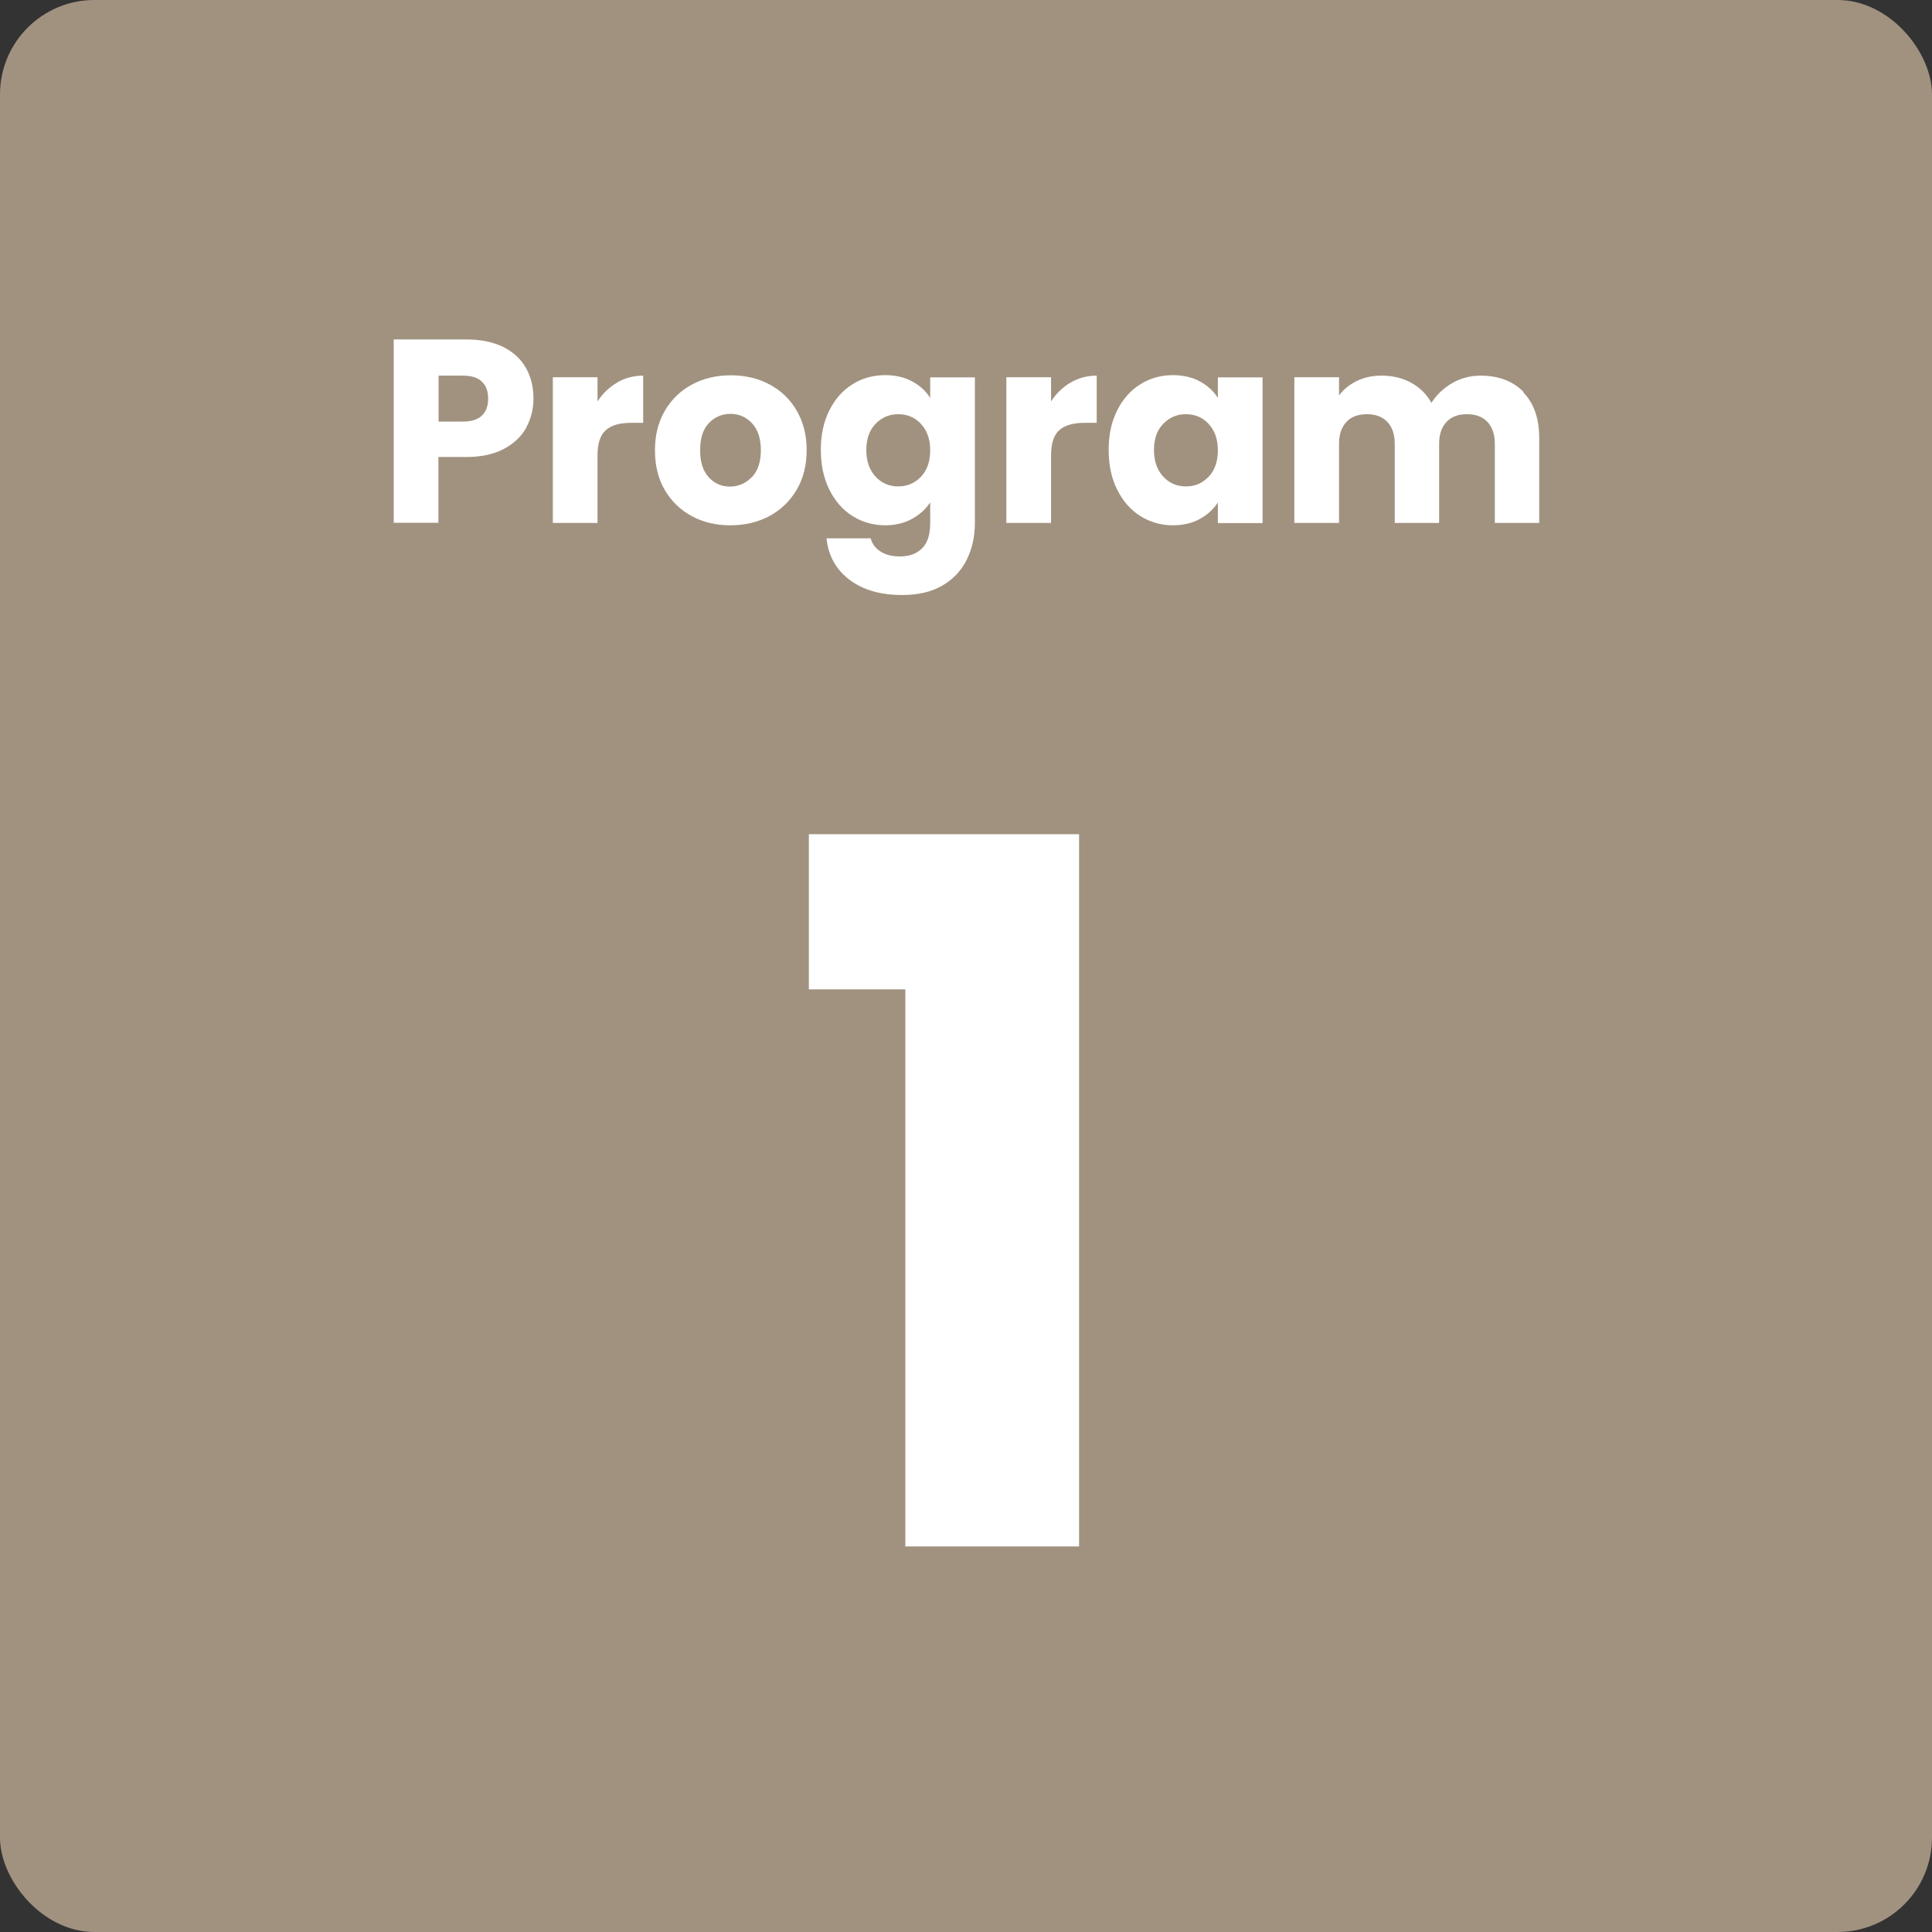
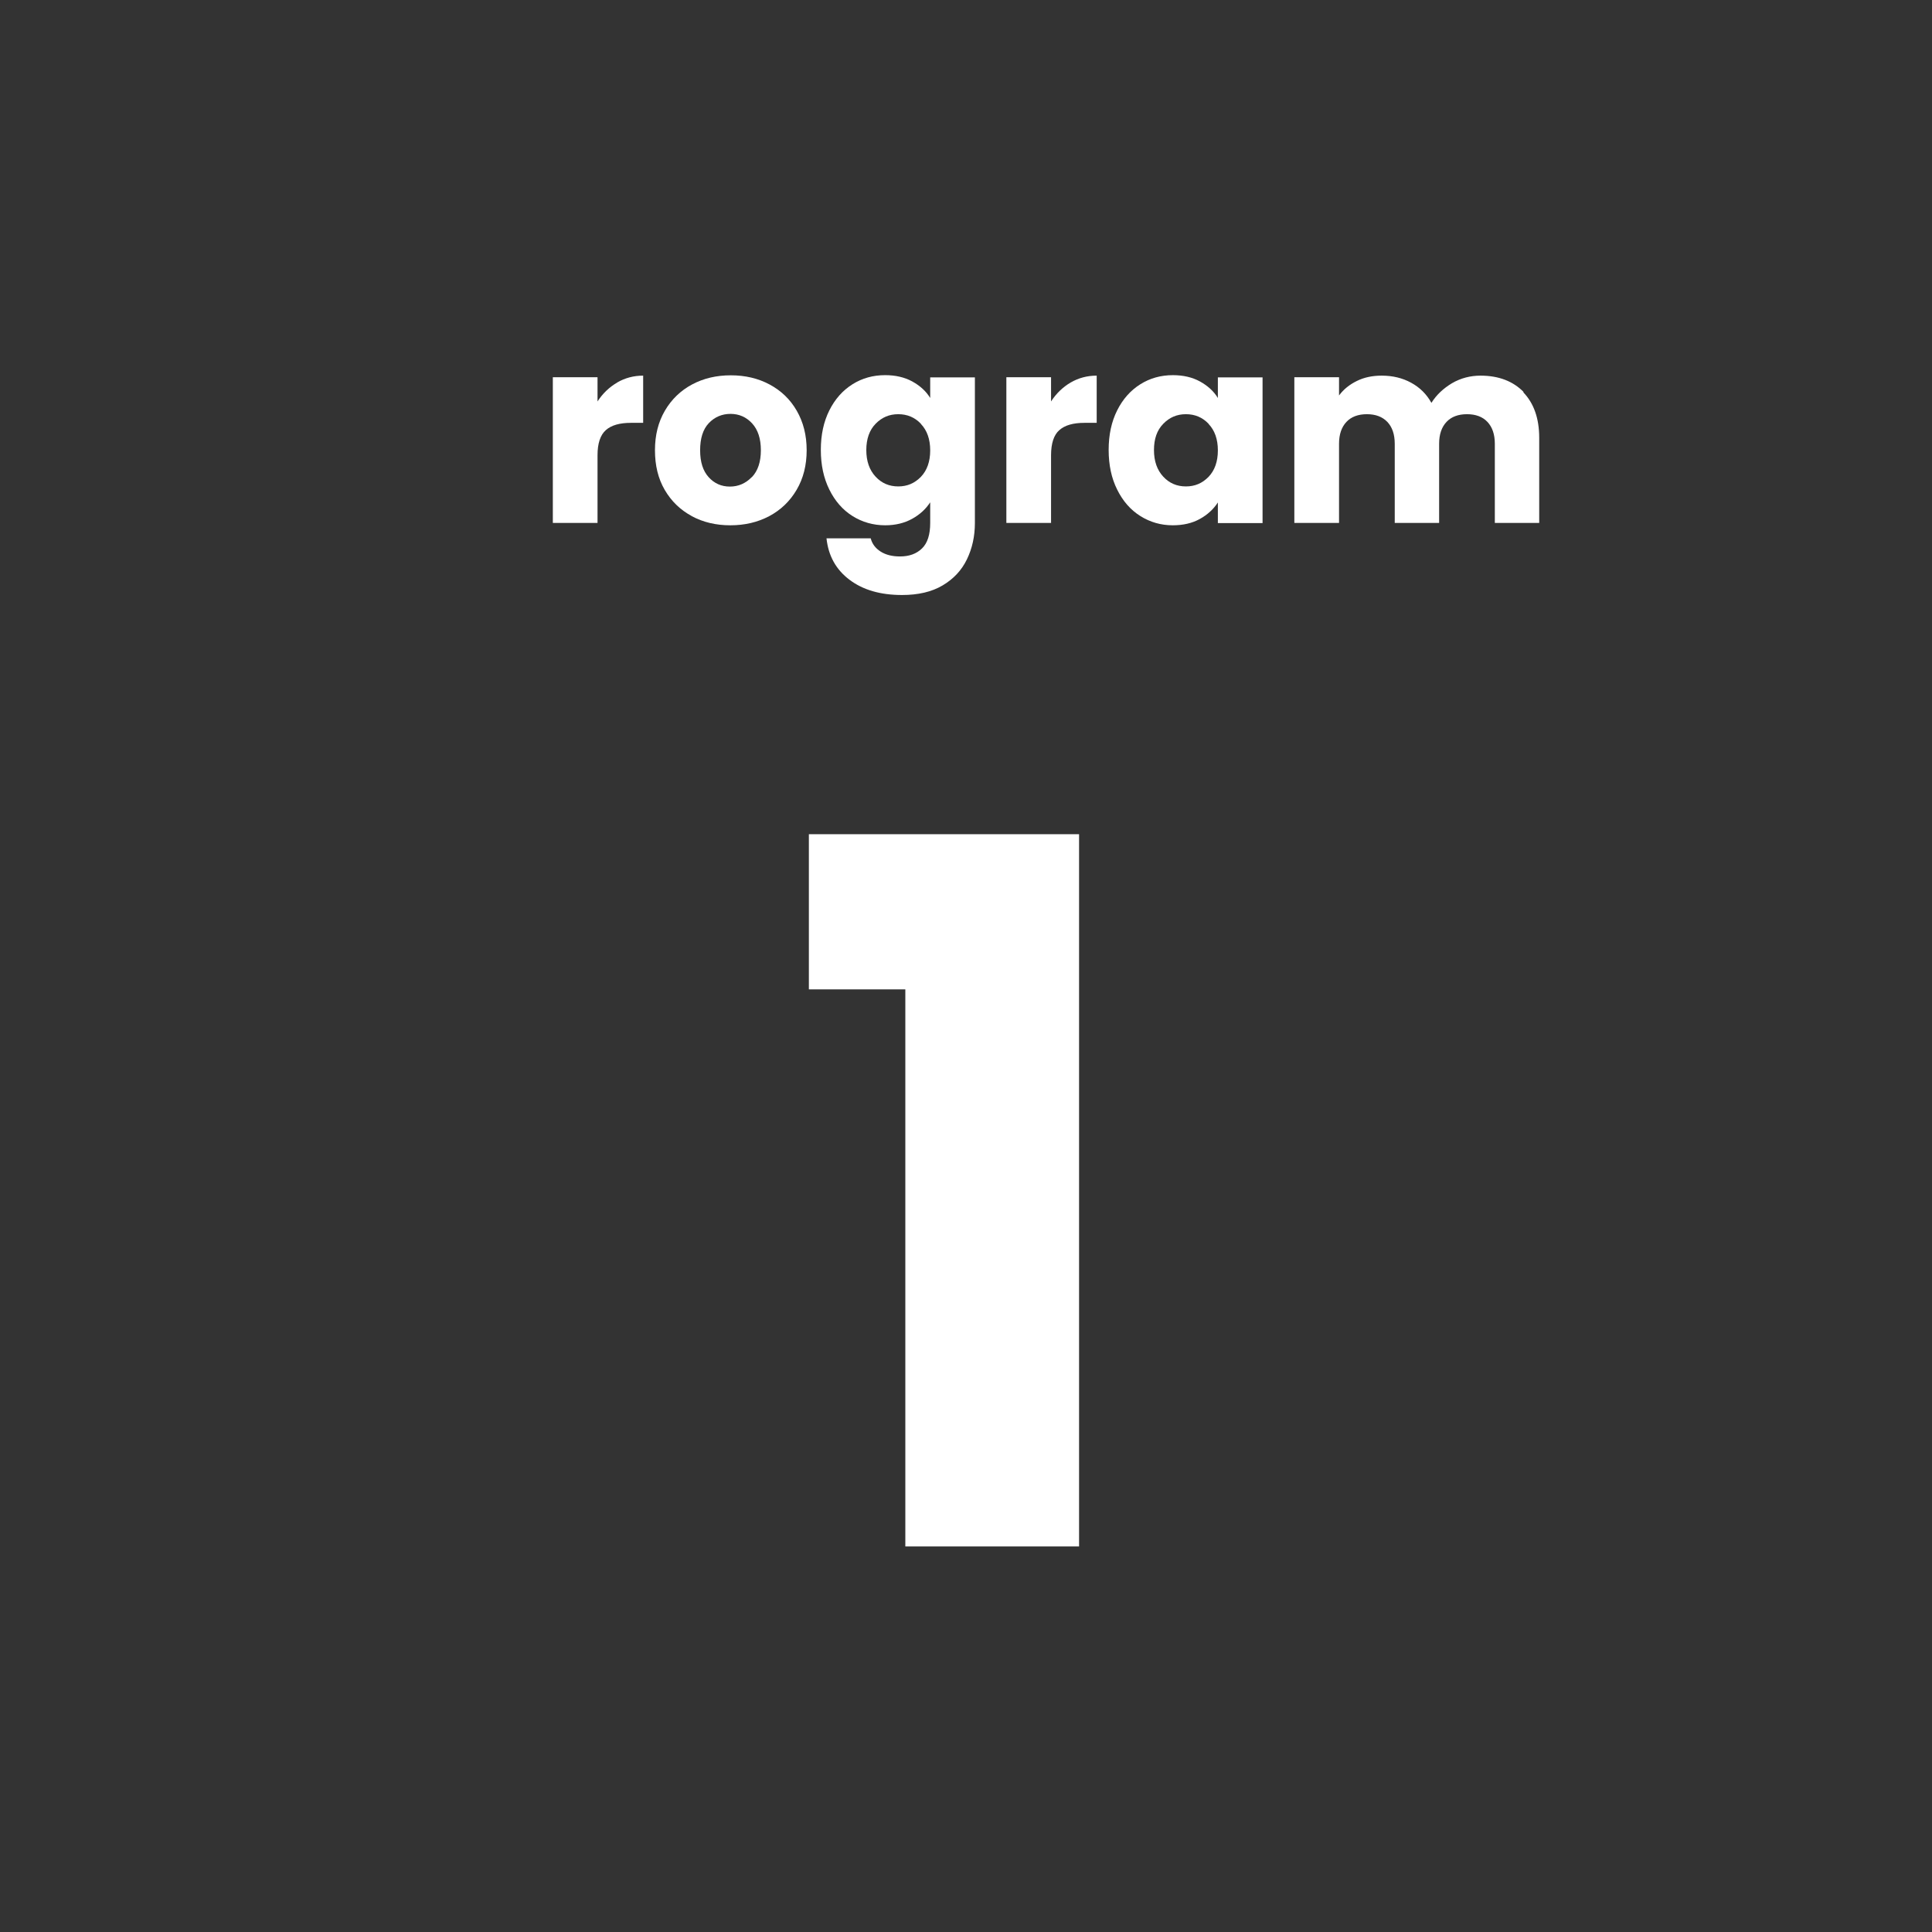
<svg xmlns="http://www.w3.org/2000/svg" id="_レイヤー_2" width="122.77" height="122.77" viewBox="0 0 122.77 122.77">
  <rect x="0" y="0" width="122.77" height="122.77" fill="#333333" stroke="none" />
  <g id="_レイヤー_1-2">
-     <rect width="122.77" height="122.77" rx="6" ry="6" style="fill:#a19280;" />
-     <path d="m33.44,27.18c-.31.56-.79,1.01-1.43,1.35-.64.34-1.44.51-2.39.51h-1.76v4.18h-2.84v-11.65h4.6c.93,0,1.71.16,2.36.48.64.32,1.12.76,1.44,1.33s.48,1.21.48,1.94c0,.67-.16,1.29-.46,1.85Zm-2.82-.77c.27-.25.4-.61.4-1.08s-.13-.82-.4-1.08-.67-.38-1.21-.38h-1.54v2.92h1.54c.54,0,.95-.13,1.21-.38Z" style="fill:#fff;" />
    <path d="m39.21,24.31c.5-.29,1.05-.44,1.66-.44v3h-.78c-.71,0-1.24.15-1.59.46s-.53.84-.53,1.6v4.3h-2.84v-9.26h2.84v1.54c.33-.51.75-.91,1.25-1.2Z" style="fill:#fff;" />
    <path d="m43.95,32.79c-.72-.39-1.29-.94-1.71-1.66-.42-.72-.62-1.56-.62-2.52s.21-1.79.63-2.51c.42-.72,1-1.28,1.73-1.67.73-.39,1.55-.58,2.46-.58s1.73.19,2.46.58c.73.39,1.31.94,1.73,1.67s.63,1.56.63,2.51-.21,1.79-.64,2.52-1.01,1.28-1.74,1.67c-.74.39-1.56.58-2.47.58s-1.72-.19-2.45-.58Zm3.83-2.47c.38-.4.57-.97.57-1.71s-.19-1.31-.56-1.71c-.37-.4-.83-.6-1.37-.6s-1.01.2-1.38.59-.55.97-.55,1.72.18,1.31.54,1.71.81.6,1.35.6,1-.2,1.39-.6Z" style="fill:#fff;" />
    <path d="m57.97,24.24c.49.27.87.61,1.14,1.05v-1.31h2.84v9.25c0,.85-.17,1.62-.51,2.32s-.85,1.24-1.54,1.65c-.69.41-1.55.61-2.58.61-1.37,0-2.48-.32-3.34-.97s-1.34-1.52-1.46-2.63h2.81c.09.35.3.63.63.84.33.21.74.31,1.23.31.59,0,1.05-.17,1.4-.51.35-.34.52-.88.52-1.62v-1.31c-.28.43-.66.78-1.15,1.05-.49.27-1.06.41-1.71.41-.76,0-1.46-.2-2.08-.59-.62-.39-1.11-.95-1.47-1.68s-.54-1.56-.54-2.52.18-1.79.54-2.51c.36-.72.85-1.27,1.47-1.66.62-.39,1.31-.58,2.08-.58.65,0,1.22.13,1.72.4Zm.55,2.69c-.39-.41-.87-.61-1.44-.61s-1.04.2-1.44.61c-.39.4-.59.96-.59,1.67s.2,1.27.59,1.69c.39.42.87.62,1.44.62s1.04-.2,1.44-.61c.39-.41.59-.97.59-1.68s-.2-1.27-.59-1.68Z" style="fill:#fff;" />
    <path d="m68.03,24.31c.5-.29,1.05-.44,1.66-.44v3h-.78c-.71,0-1.24.15-1.59.46-.35.3-.53.84-.53,1.6v4.3h-2.84v-9.26h2.84v1.54c.33-.51.75-.91,1.24-1.2Z" style="fill:#fff;" />
    <path d="m70.99,26.08c.36-.72.85-1.27,1.47-1.66.62-.39,1.31-.58,2.07-.58.65,0,1.23.13,1.72.4.49.27.87.61,1.14,1.05v-1.31h2.84v9.26h-2.84v-1.31c-.28.43-.66.78-1.15,1.05s-1.06.4-1.72.4c-.75,0-1.44-.2-2.06-.59-.62-.39-1.11-.95-1.47-1.68-.36-.72-.54-1.56-.54-2.52s.18-1.79.54-2.51Zm5.81.85c-.39-.41-.87-.61-1.44-.61s-1.04.2-1.44.61-.59.96-.59,1.67.2,1.27.59,1.69.87.62,1.44.62,1.04-.2,1.44-.61c.39-.41.59-.97.59-1.68s-.2-1.27-.59-1.68Z" style="fill:#fff;" />
    <path d="m96.79,24.92c.68.7,1.02,1.67,1.02,2.9v5.41h-2.82v-5.03c0-.6-.16-1.06-.47-1.39s-.75-.49-1.3-.49-.99.16-1.3.49-.47.79-.47,1.39v5.03h-2.82v-5.03c0-.6-.16-1.06-.47-1.39-.32-.33-.75-.49-1.3-.49s-.99.16-1.3.49c-.31.33-.47.79-.47,1.39v5.03h-2.84v-9.26h2.84v1.16c.29-.39.66-.69,1.13-.92.46-.23.99-.34,1.58-.34.7,0,1.32.15,1.87.45.55.3.98.72,1.29,1.28.32-.51.76-.92,1.31-1.25.55-.32,1.16-.48,1.81-.48,1.15,0,2.07.35,2.75,1.05Z" style="fill:#fff;" />
    <path d="m51.4,62.87v-9.86h17.17v45.26h-11.04v-35.4h-6.14Z" style="fill:#fff;" />
  </g>
</svg>